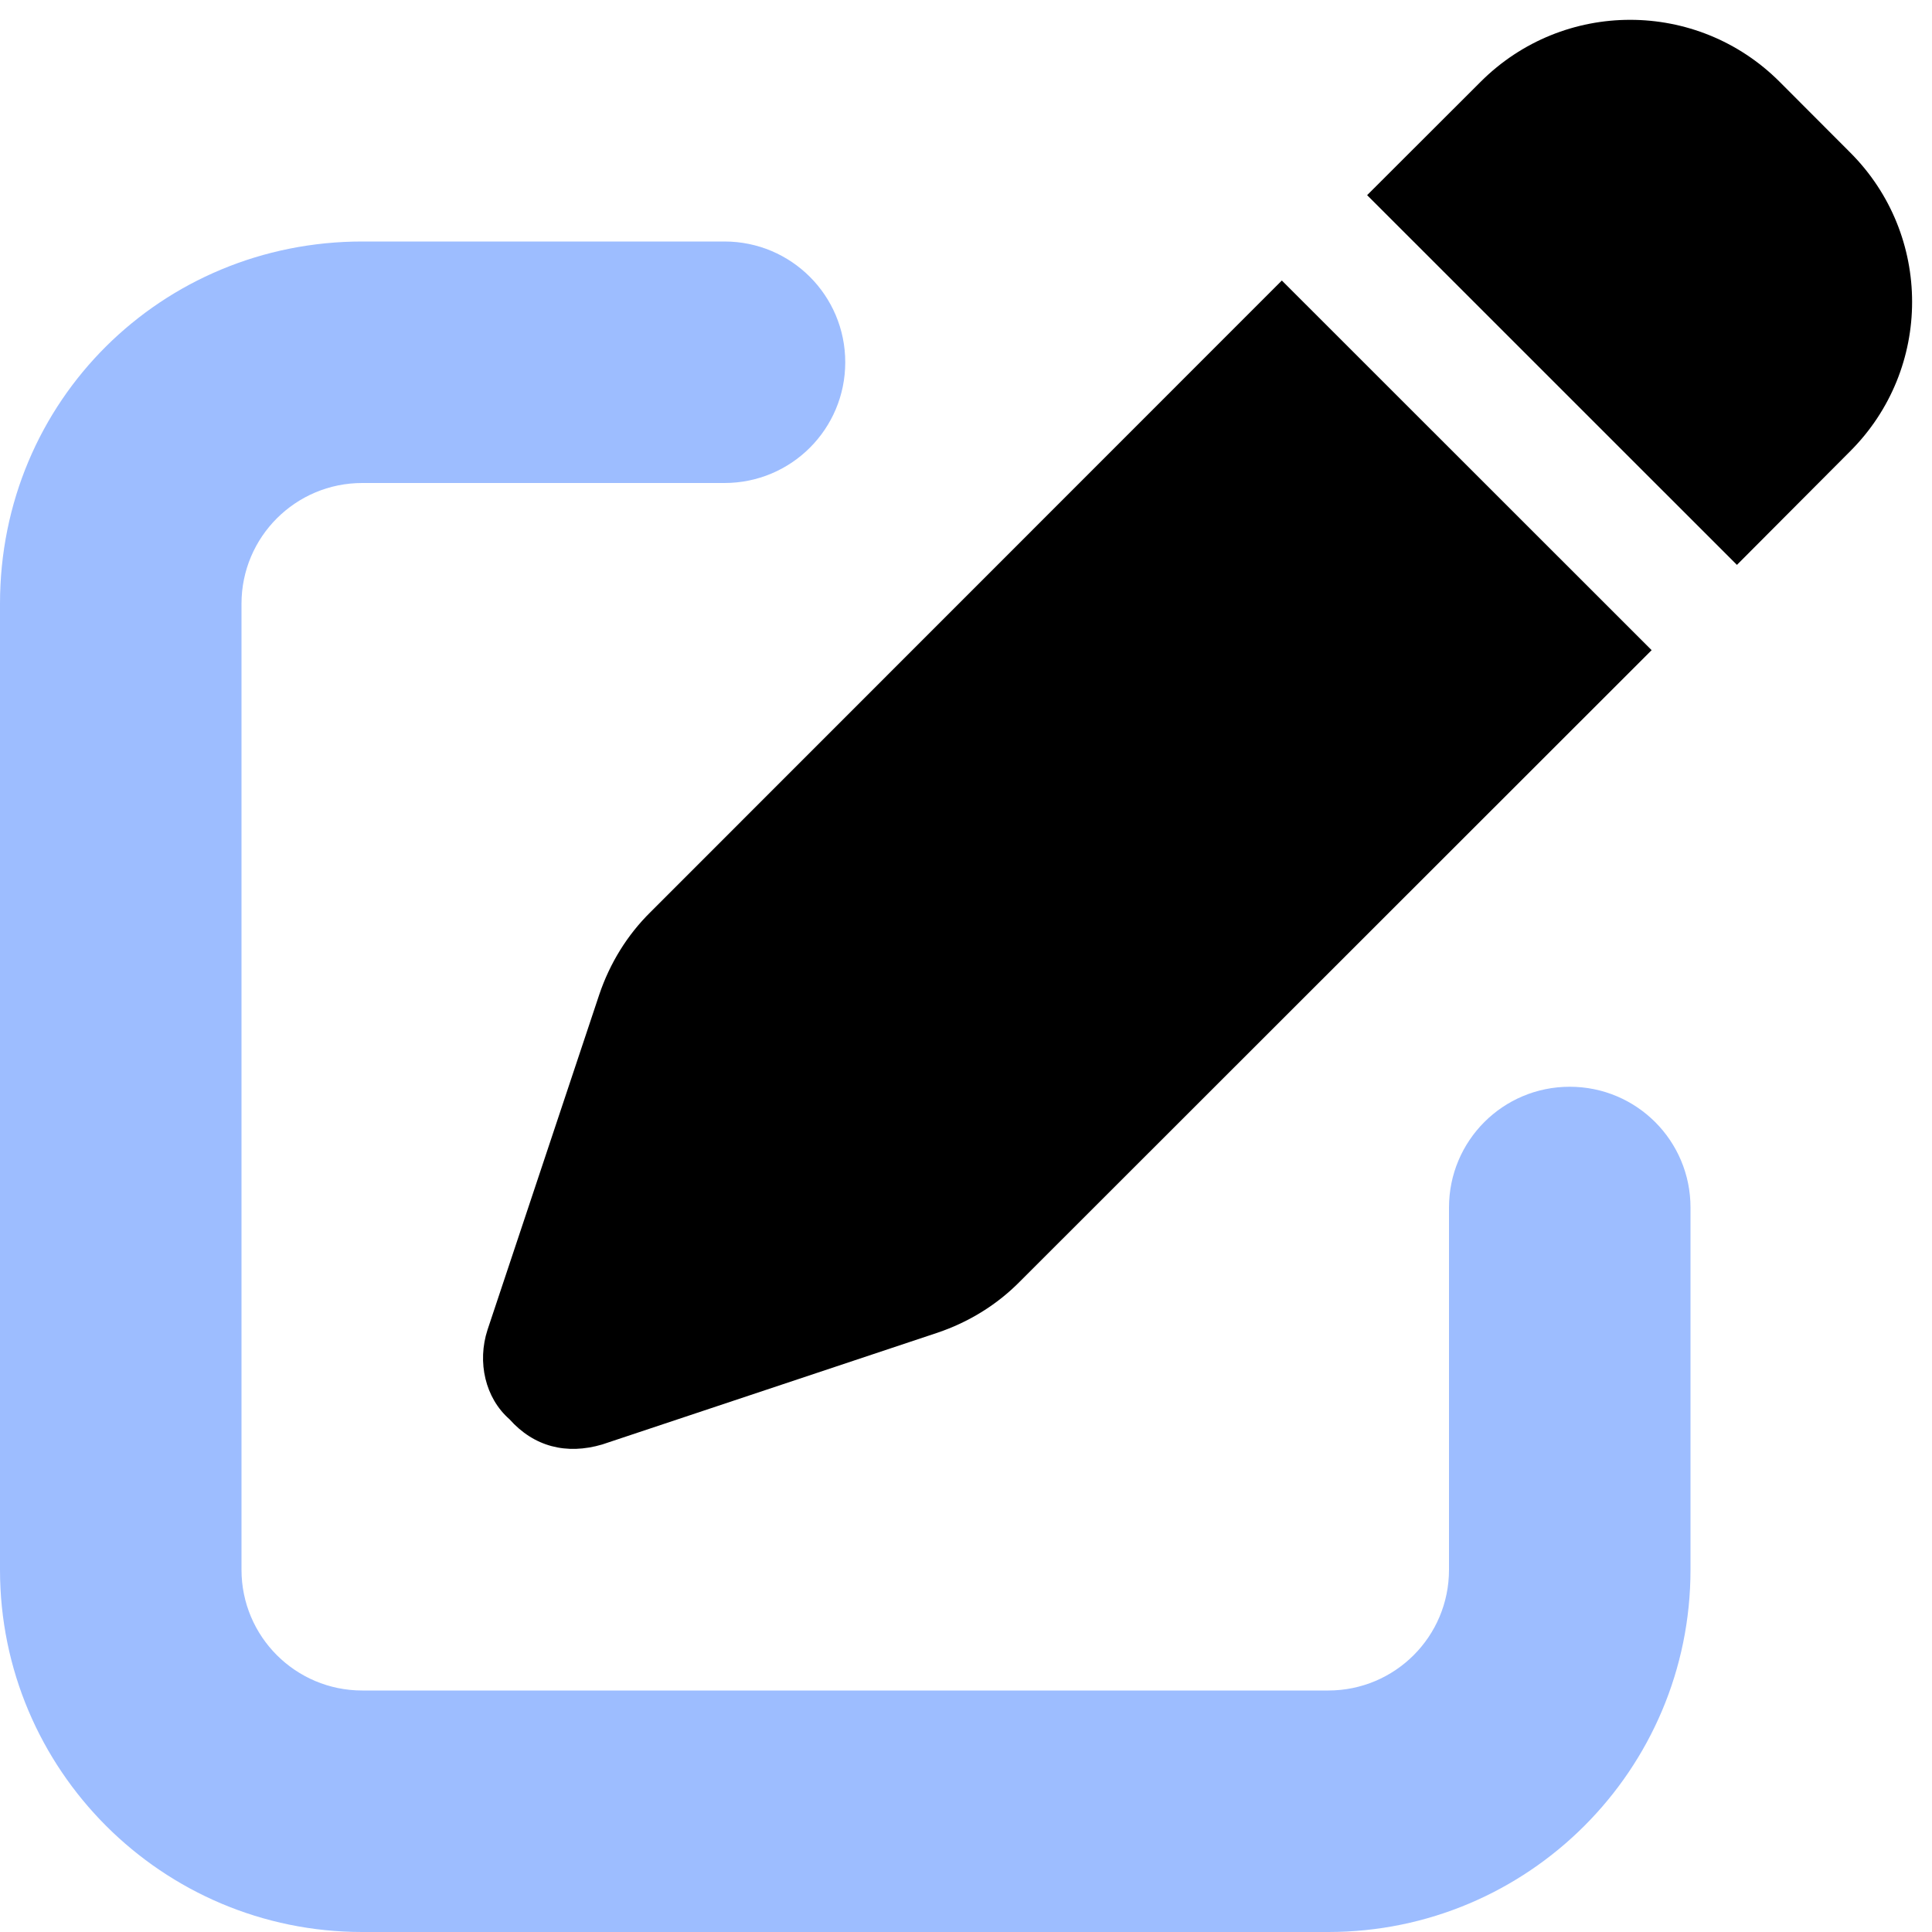
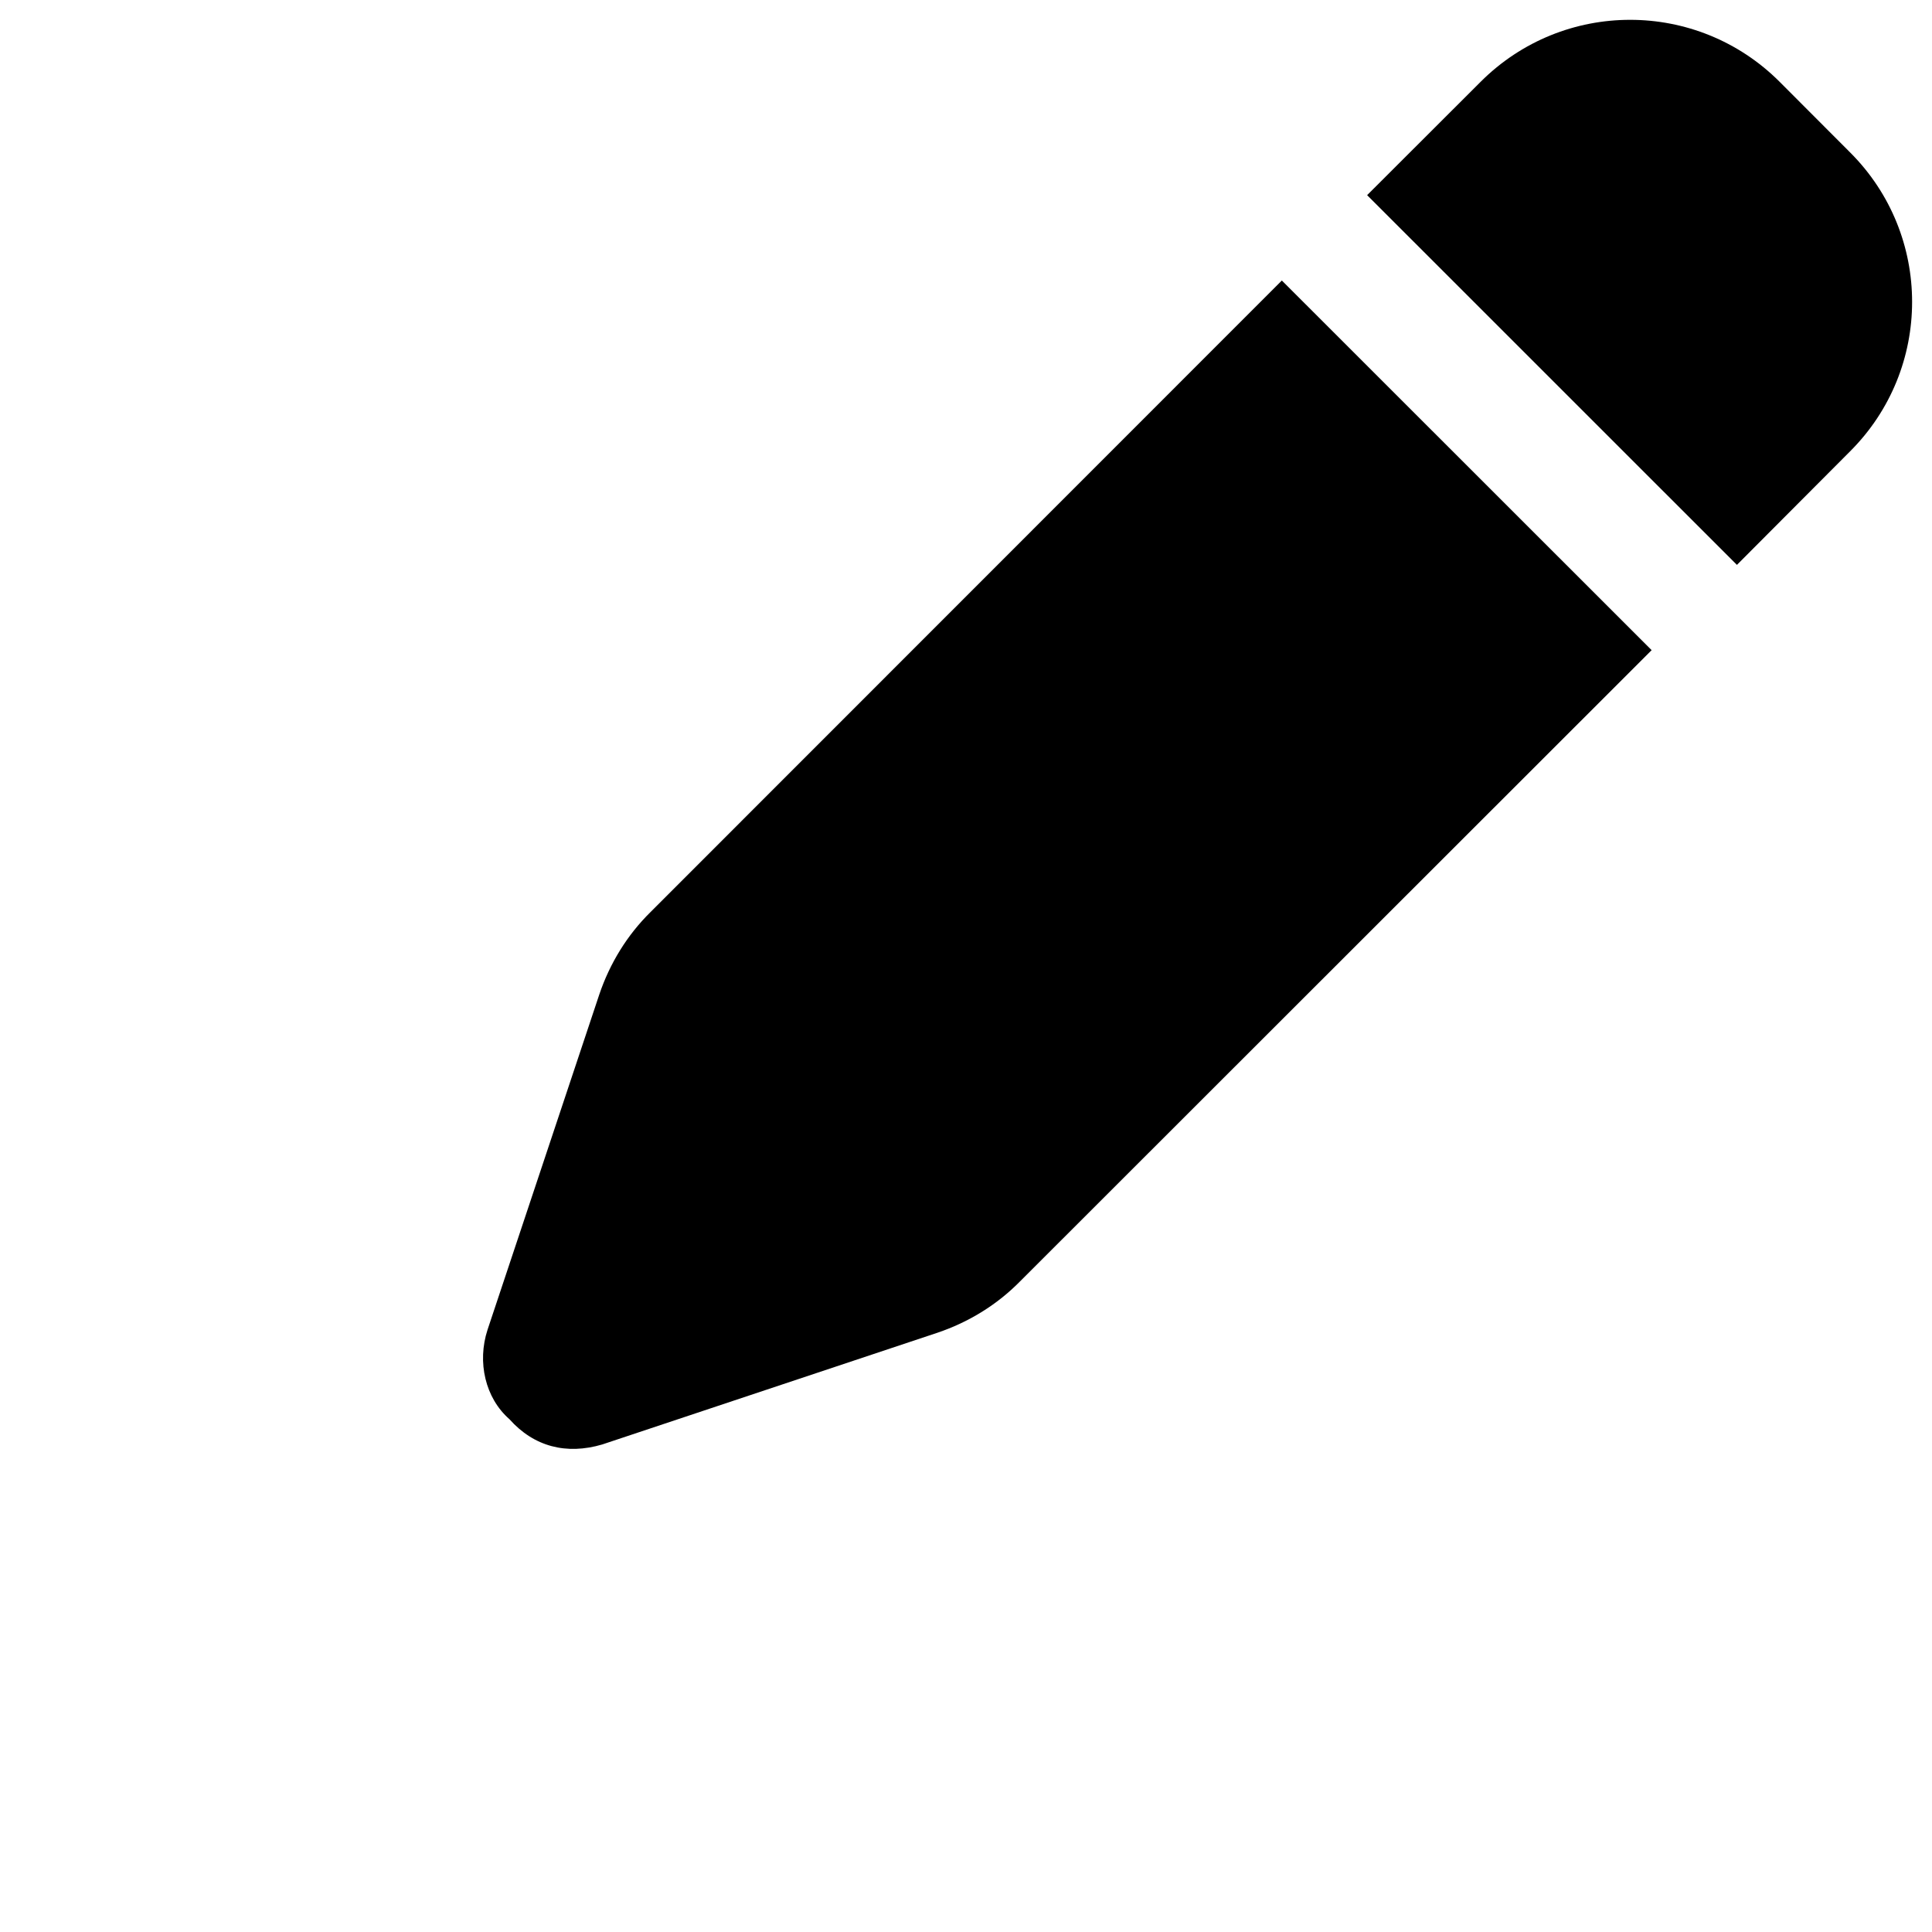
<svg xmlns="http://www.w3.org/2000/svg" width="512" height="512" viewBox="0 0 512 512" fill="none">
  <path d="M392.402 21.659C414.302 -0.214 449.702 -0.214 471.602 21.659L490.302 40.399C512.202 62.269 512.202 97.729 490.302 119.599L460.302 149.699L362.302 51.719L392.402 21.659ZM437.702 172.299L270.302 339.599C264.202 345.799 256.702 350.399 248.402 353.199L159.602 382.799C150.102 385.599 141.502 383.399 135.002 376.099C128.602 370.499 126.402 360.999 129.202 352.399L158.802 263.599C161.602 255.299 166.202 247.799 172.402 241.699L339.702 74.339L437.702 172.299Z" fill="black" />
-   <path opacity="0.4" d="M0 160C0 106.1 42.98 64 96 64H192C209.7 64 224 78.33 224 96C224 113.7 209.7 128 192 128H96C78.33 128 64 142.3 64 160V416C64 433.7 78.33 448 96 448H352C369.7 448 384 433.7 384 416V320C384 302.3 398.3 288 416 288C433.7 288 448 302.3 448 320V416C448 469 405 512 352 512H96C42.98 512 0 469 0 416V160Z" fill="#0C5CFF" />
</svg>